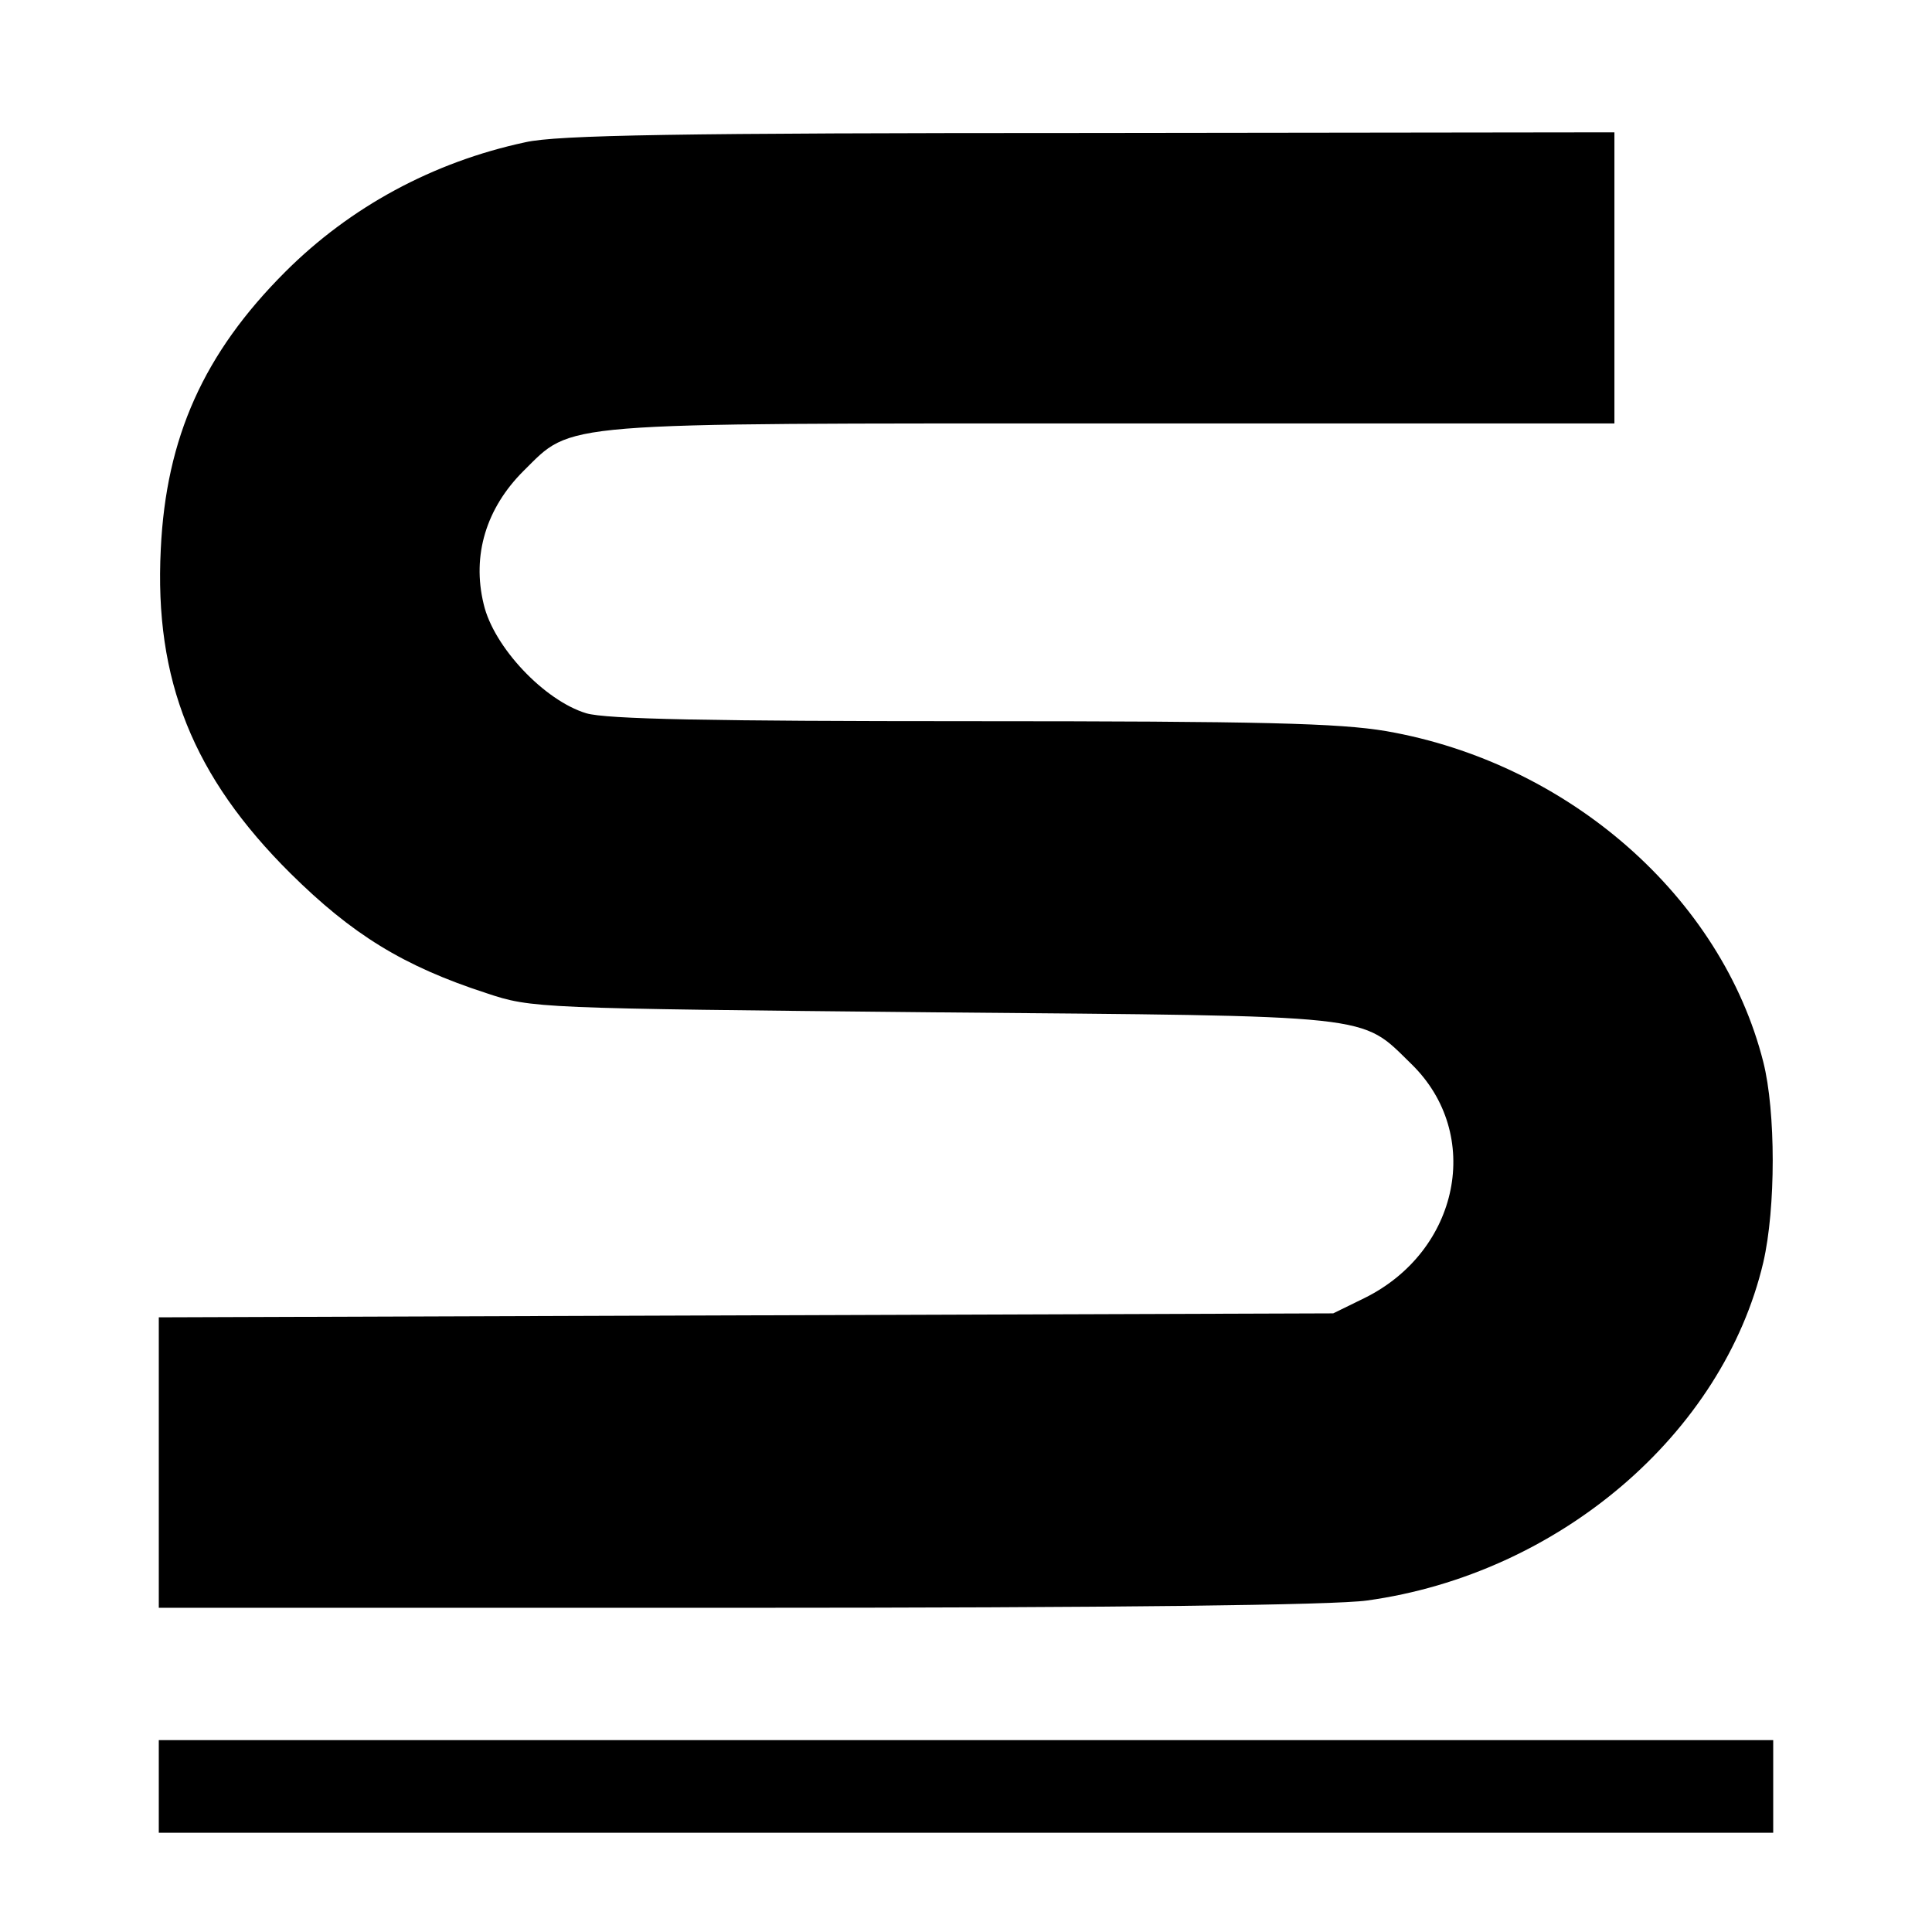
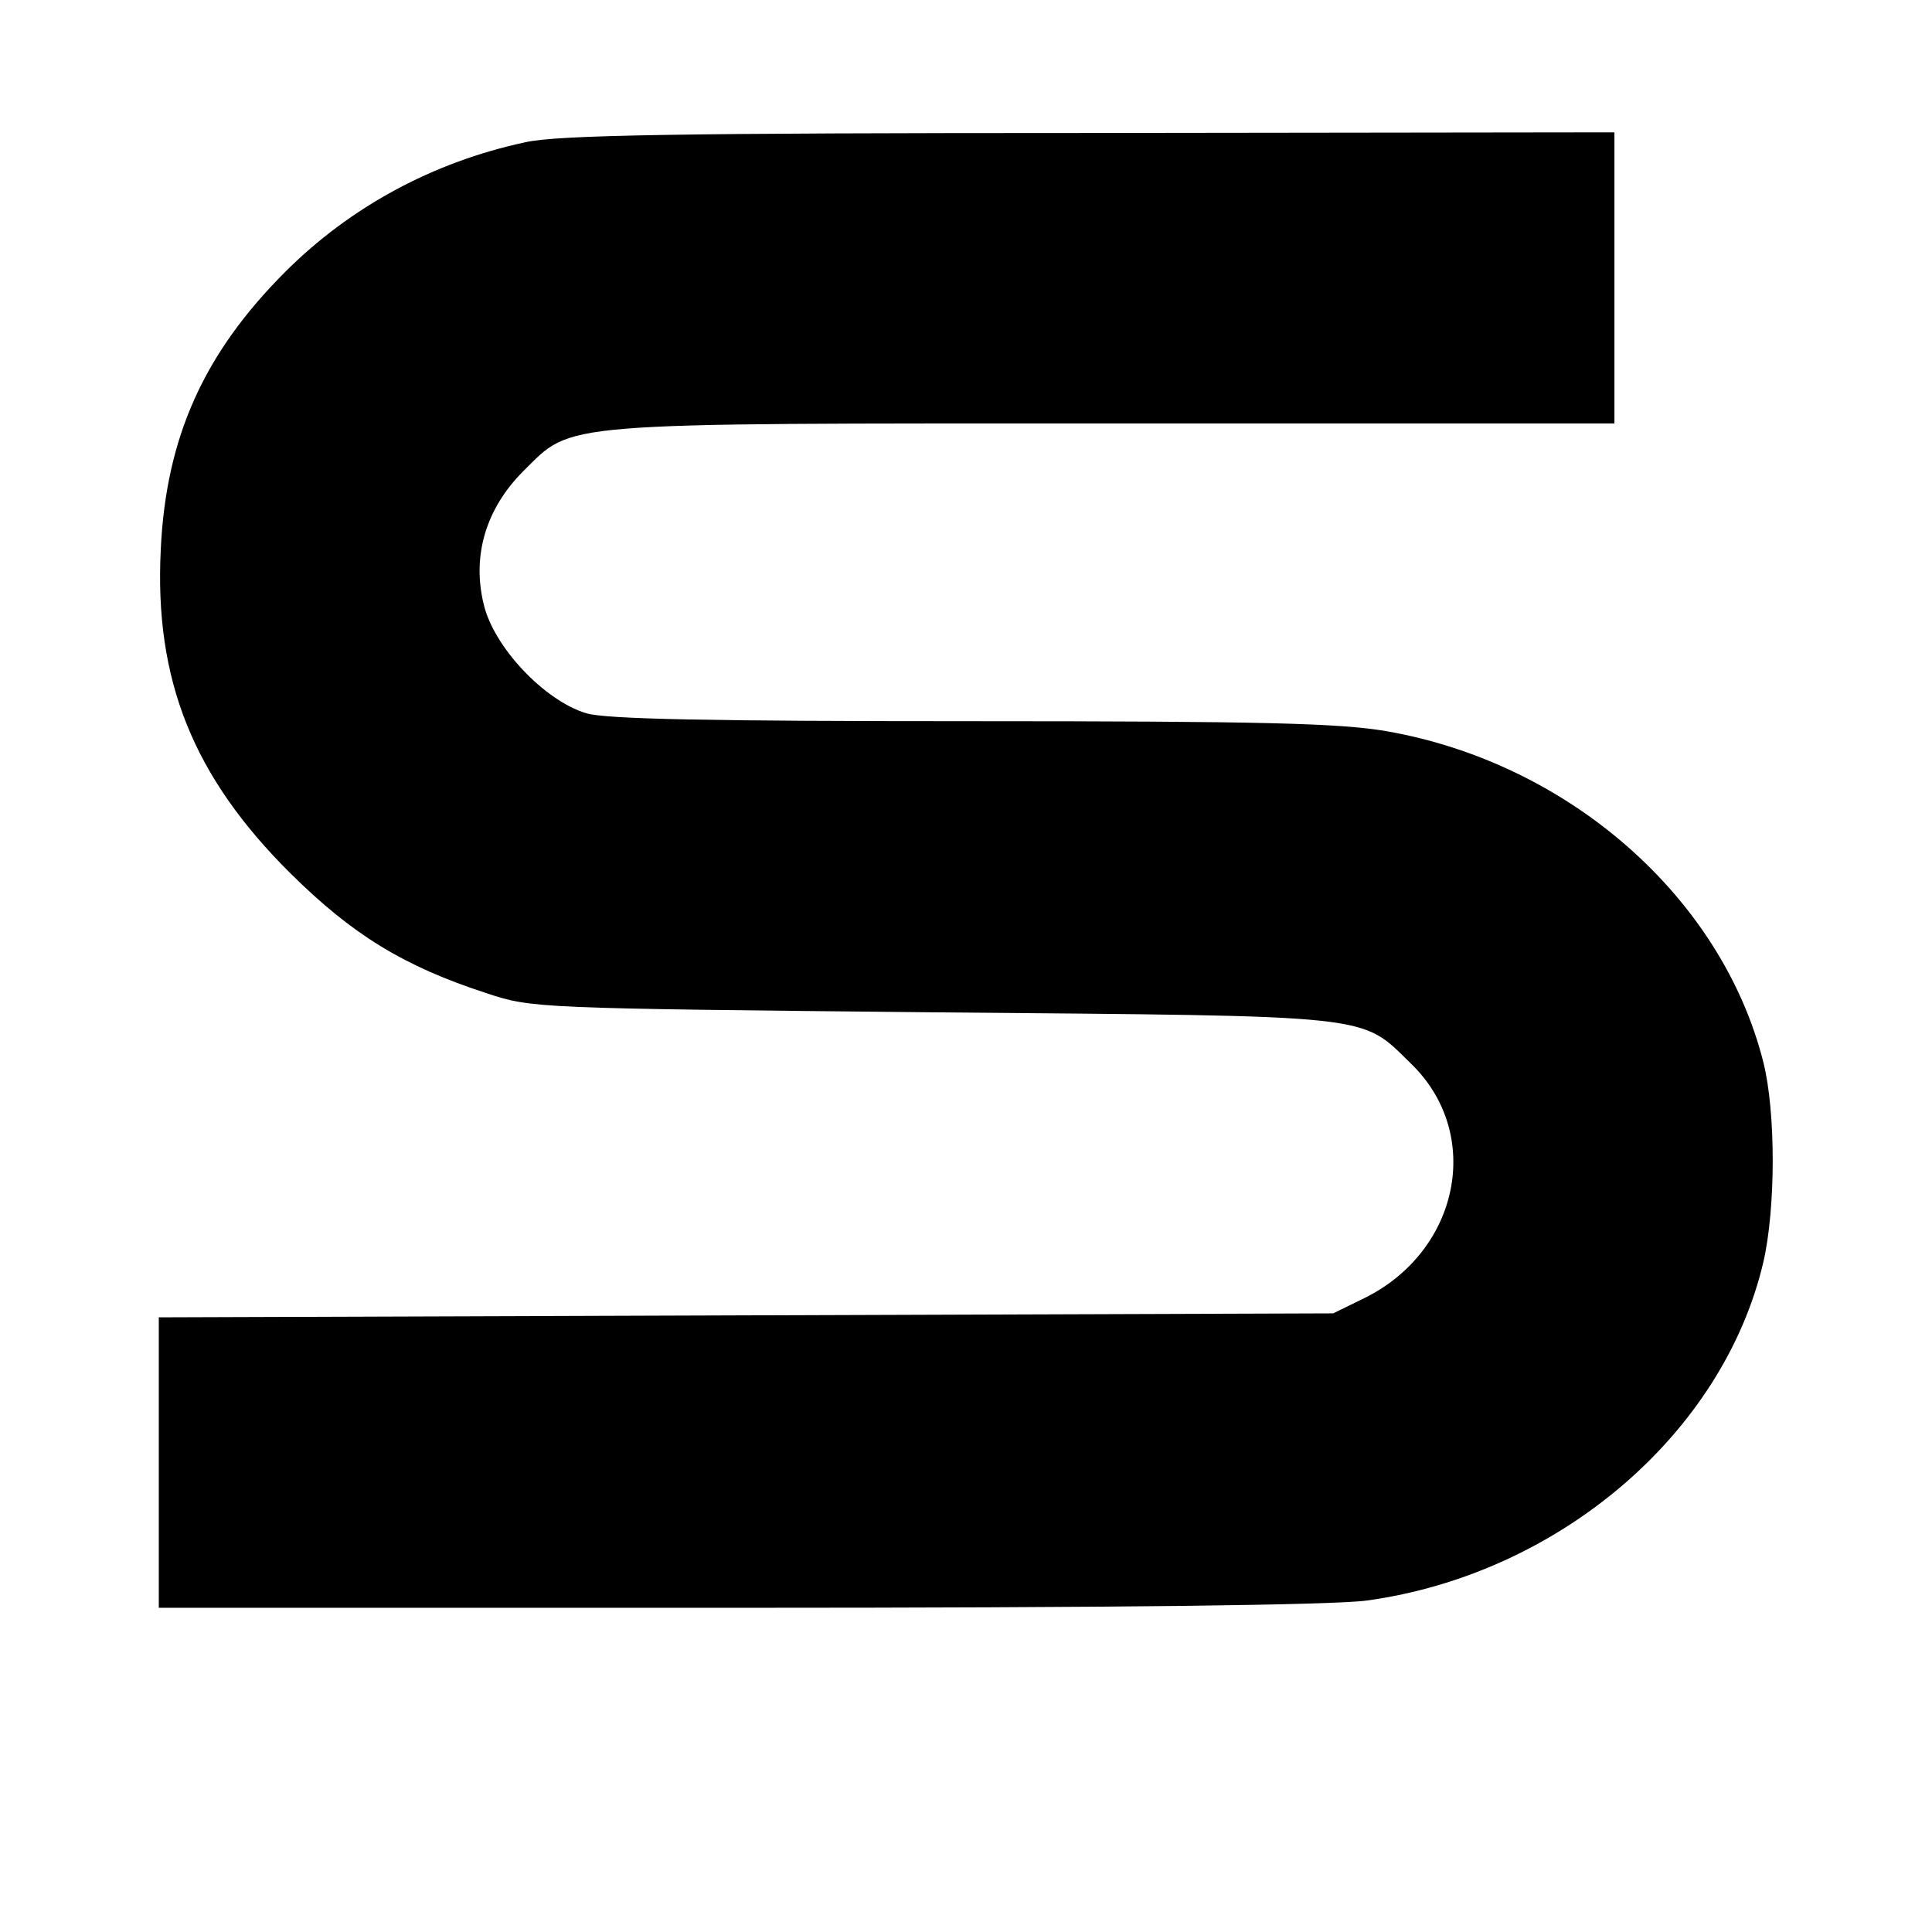
<svg xmlns="http://www.w3.org/2000/svg" version="1.0" width="292pt" height="292pt" viewBox="0 0 292 292" preserveAspectRatio="xMidYMid meet">
  <g transform="translate(0,292) scale(0.1,-0.1)" fill="#000000" stroke="none">
    <path d="M794 2705 c-140 -30 -265 -98 -363 -196 -123 -123 -180 -250 -188 -419 -10 -198 49 -344 196 -490 93 -92 170 -140 296 -181 69 -23 76 -23 675 -29 676 -6 645 -2 723 -78 109 -106 73 -283 -71 -354 l-47 -23 -887 -3 -888 -3 0 -219 0 -220 874 0 c568 0 902 4 952 11 290 40 538 252 599 511 19 82 19 228 0 303 -63 249 -294 452 -570 500 -71 12 -187 15 -628 15 -394 0 -551 3 -581 12 -63 19 -140 100 -155 165 -18 74 4 145 60 201 76 75 41 72 891 72 l758 0 0 220 0 220 -792 -1 c-621 0 -806 -3 -854 -14z" />
-     <path d="M240 220 l0 -70 1220 0 1220 0 0 70 0 70 -1220 0 -1220 0 0 -70z" />
  </g>
</svg>